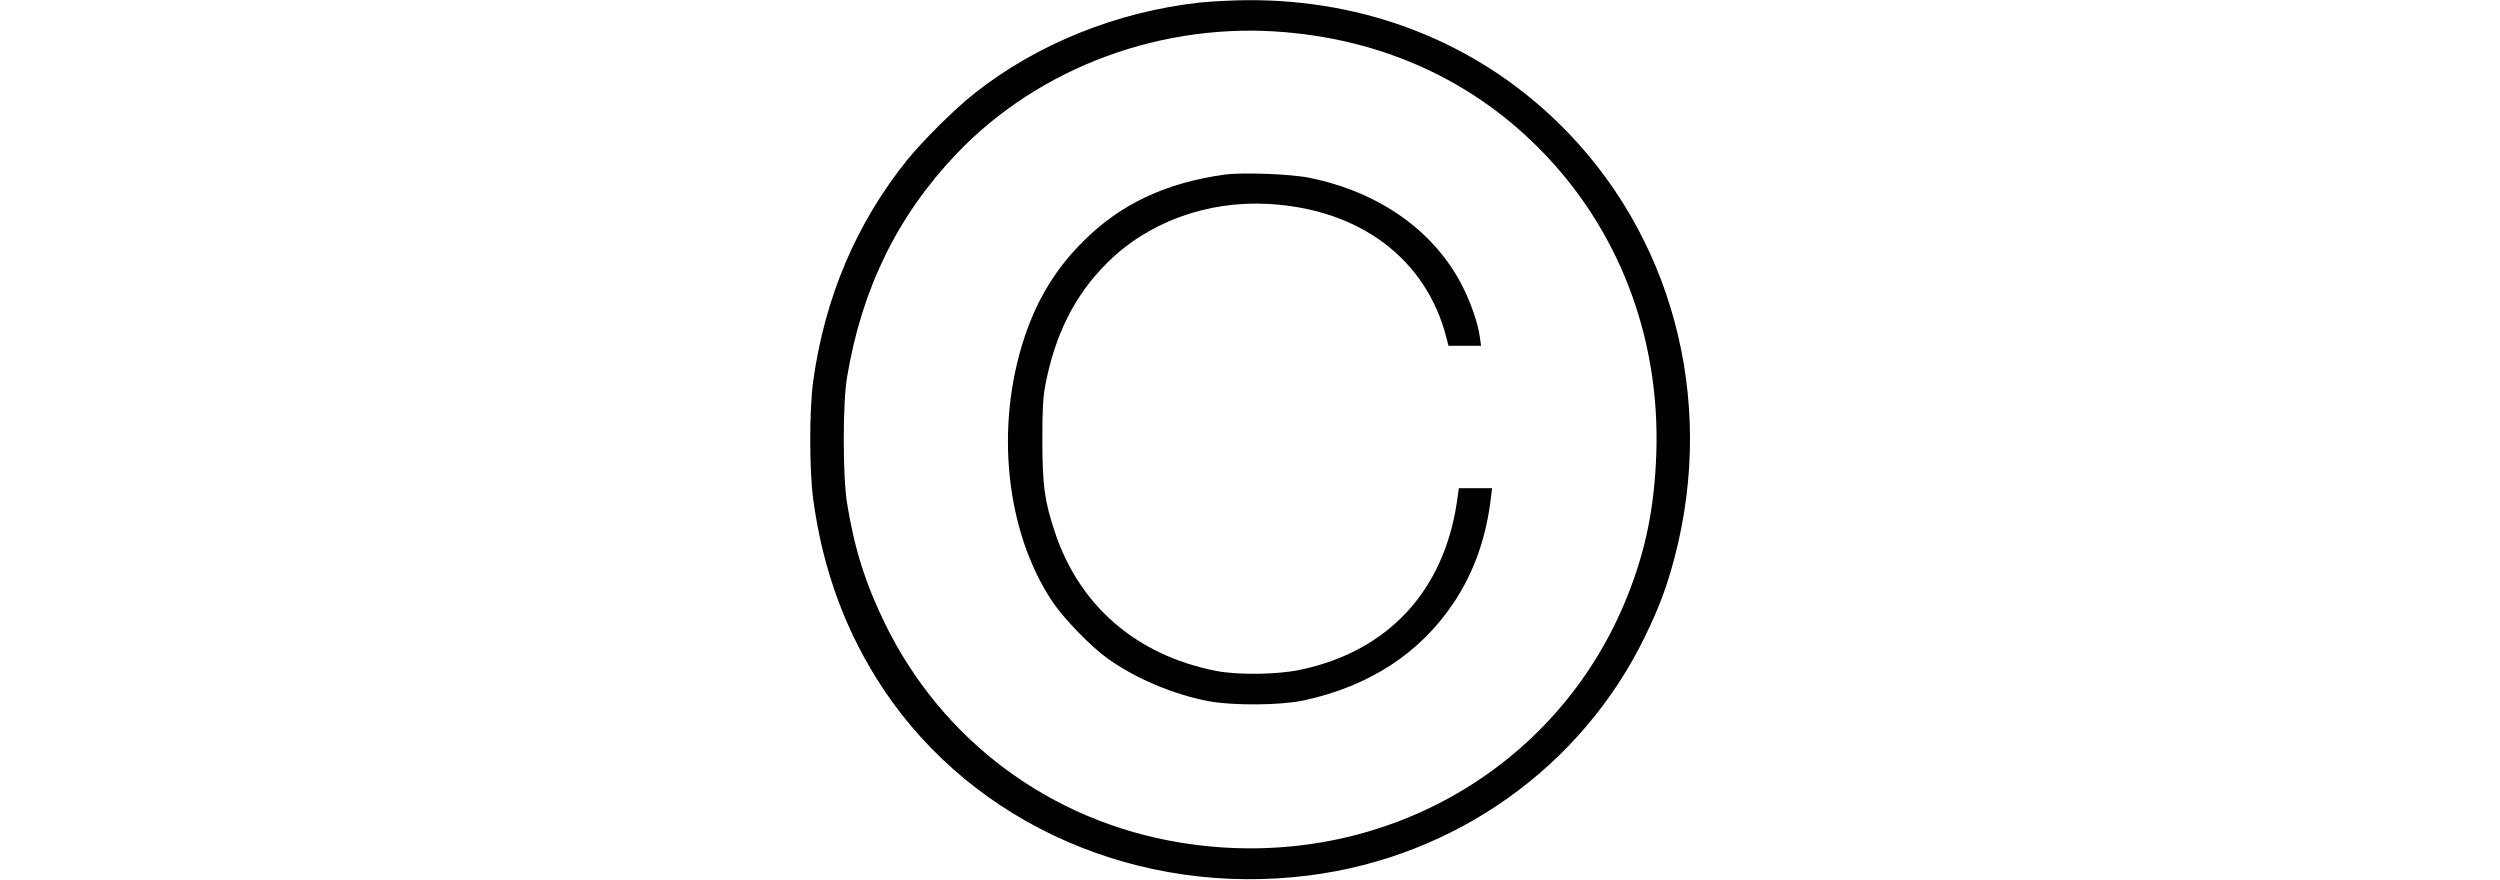
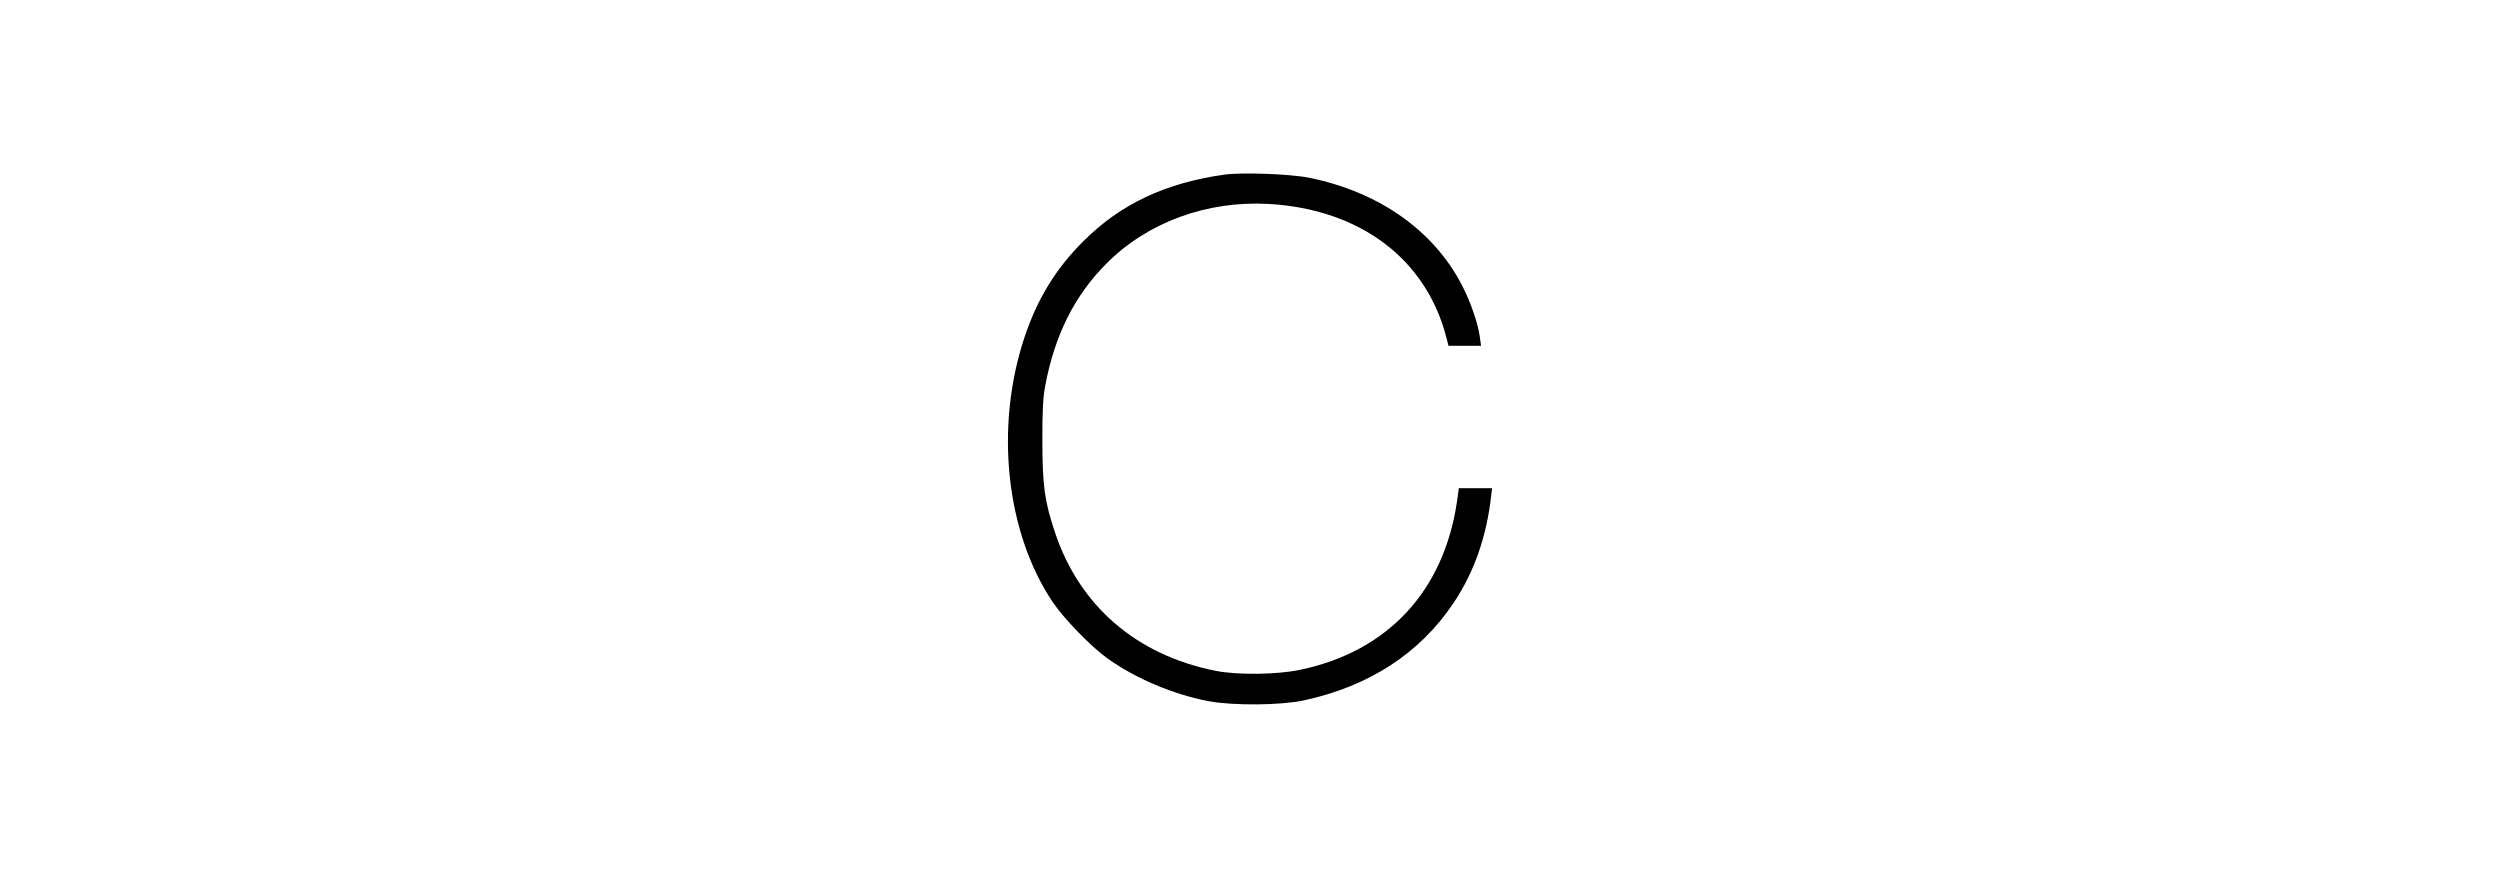
<svg xmlns="http://www.w3.org/2000/svg" version="1.0" height="183" viewBox="0 0 520 519" preserveAspectRatio="xMidYMid meet">
  <g transform="translate(0,519) scale(0.1,-0.1)" fill="#000000" stroke="none">
-     <path d="M2305 5175 c-490 -54 -962 -244 -1332 -537 -113 -89 -303 -278 -394 -390 -301 -374 -487 -811 -556 -1308 -23 -171 -23 -527 1 -700 57 -418 195 -788 416 -1119 534 -798 1508 -1223 2510 -1095 861 110 1606 639 1980 1409 83 171 130 295 175 468 246 938 -17 1913 -691 2567 -487 472 -1130 724 -1834 719 -85 -1 -209 -7 -275 -14z m515 -176 c579 -52 1086 -285 1480 -679 471 -471 719 -1111 697 -1800 -11 -322 -62 -576 -173 -852 -418 -1041 -1500 -1636 -2638 -1448 -764 126 -1404 602 -1741 1295 -114 234 -180 444 -222 707 -26 162 -26 587 0 743 87 522 297 951 645 1317 490 514 1222 784 1952 717z" />
    <path d="M2450 4160 c-349 -49 -615 -174 -835 -395 -160 -159 -271 -341 -345 -564 -176 -529 -111 -1148 165 -1561 67 -99 224 -262 323 -333 165 -119 392 -215 602 -254 142 -26 420 -24 556 5 386 83 686 278 884 574 122 181 196 393 223 636 l5 42 -98 0 -98 0 -11 -79 c-78 -528 -407 -883 -924 -992 -135 -29 -371 -32 -501 -6 -466 93 -801 382 -946 815 -62 186 -74 274 -75 537 0 186 4 260 17 330 57 300 173 532 362 721 242 243 591 371 956 351 541 -31 932 -326 1050 -794 l11 -43 96 0 96 0 -7 51 c-11 83 -54 207 -108 311 -167 320 -489 546 -897 629 -111 23 -397 33 -501 19z" />
  </g>
</svg>